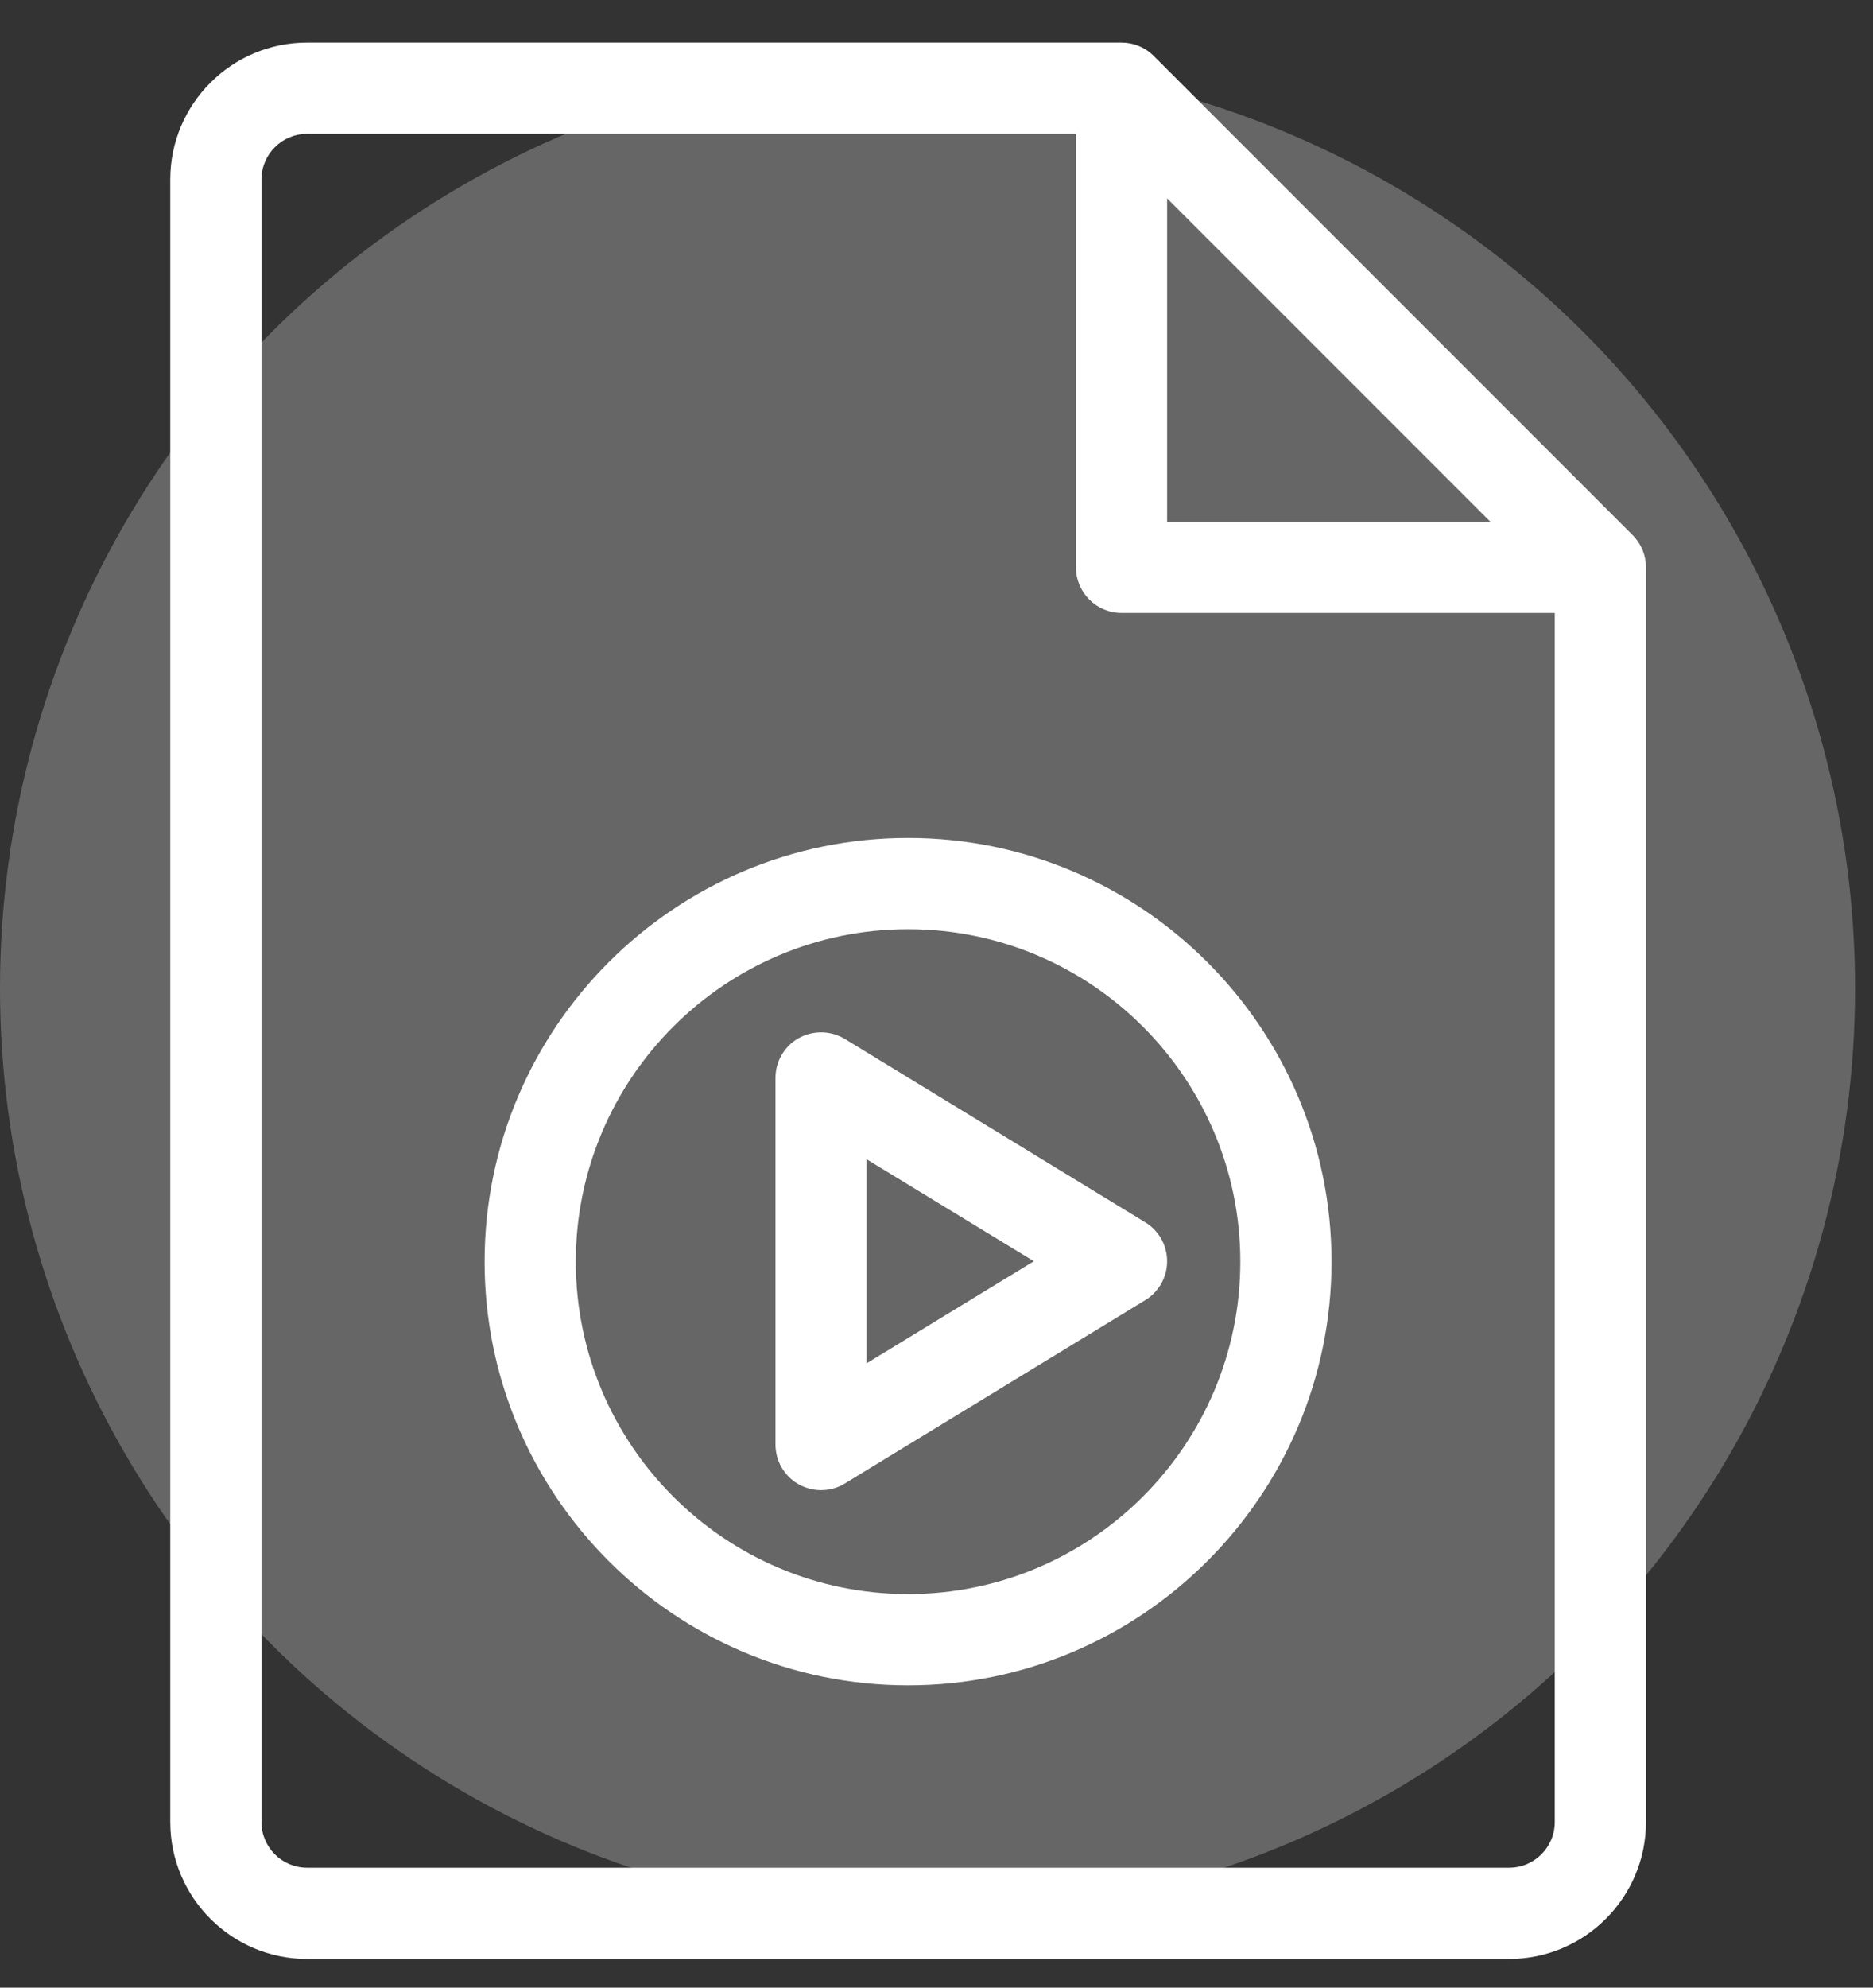
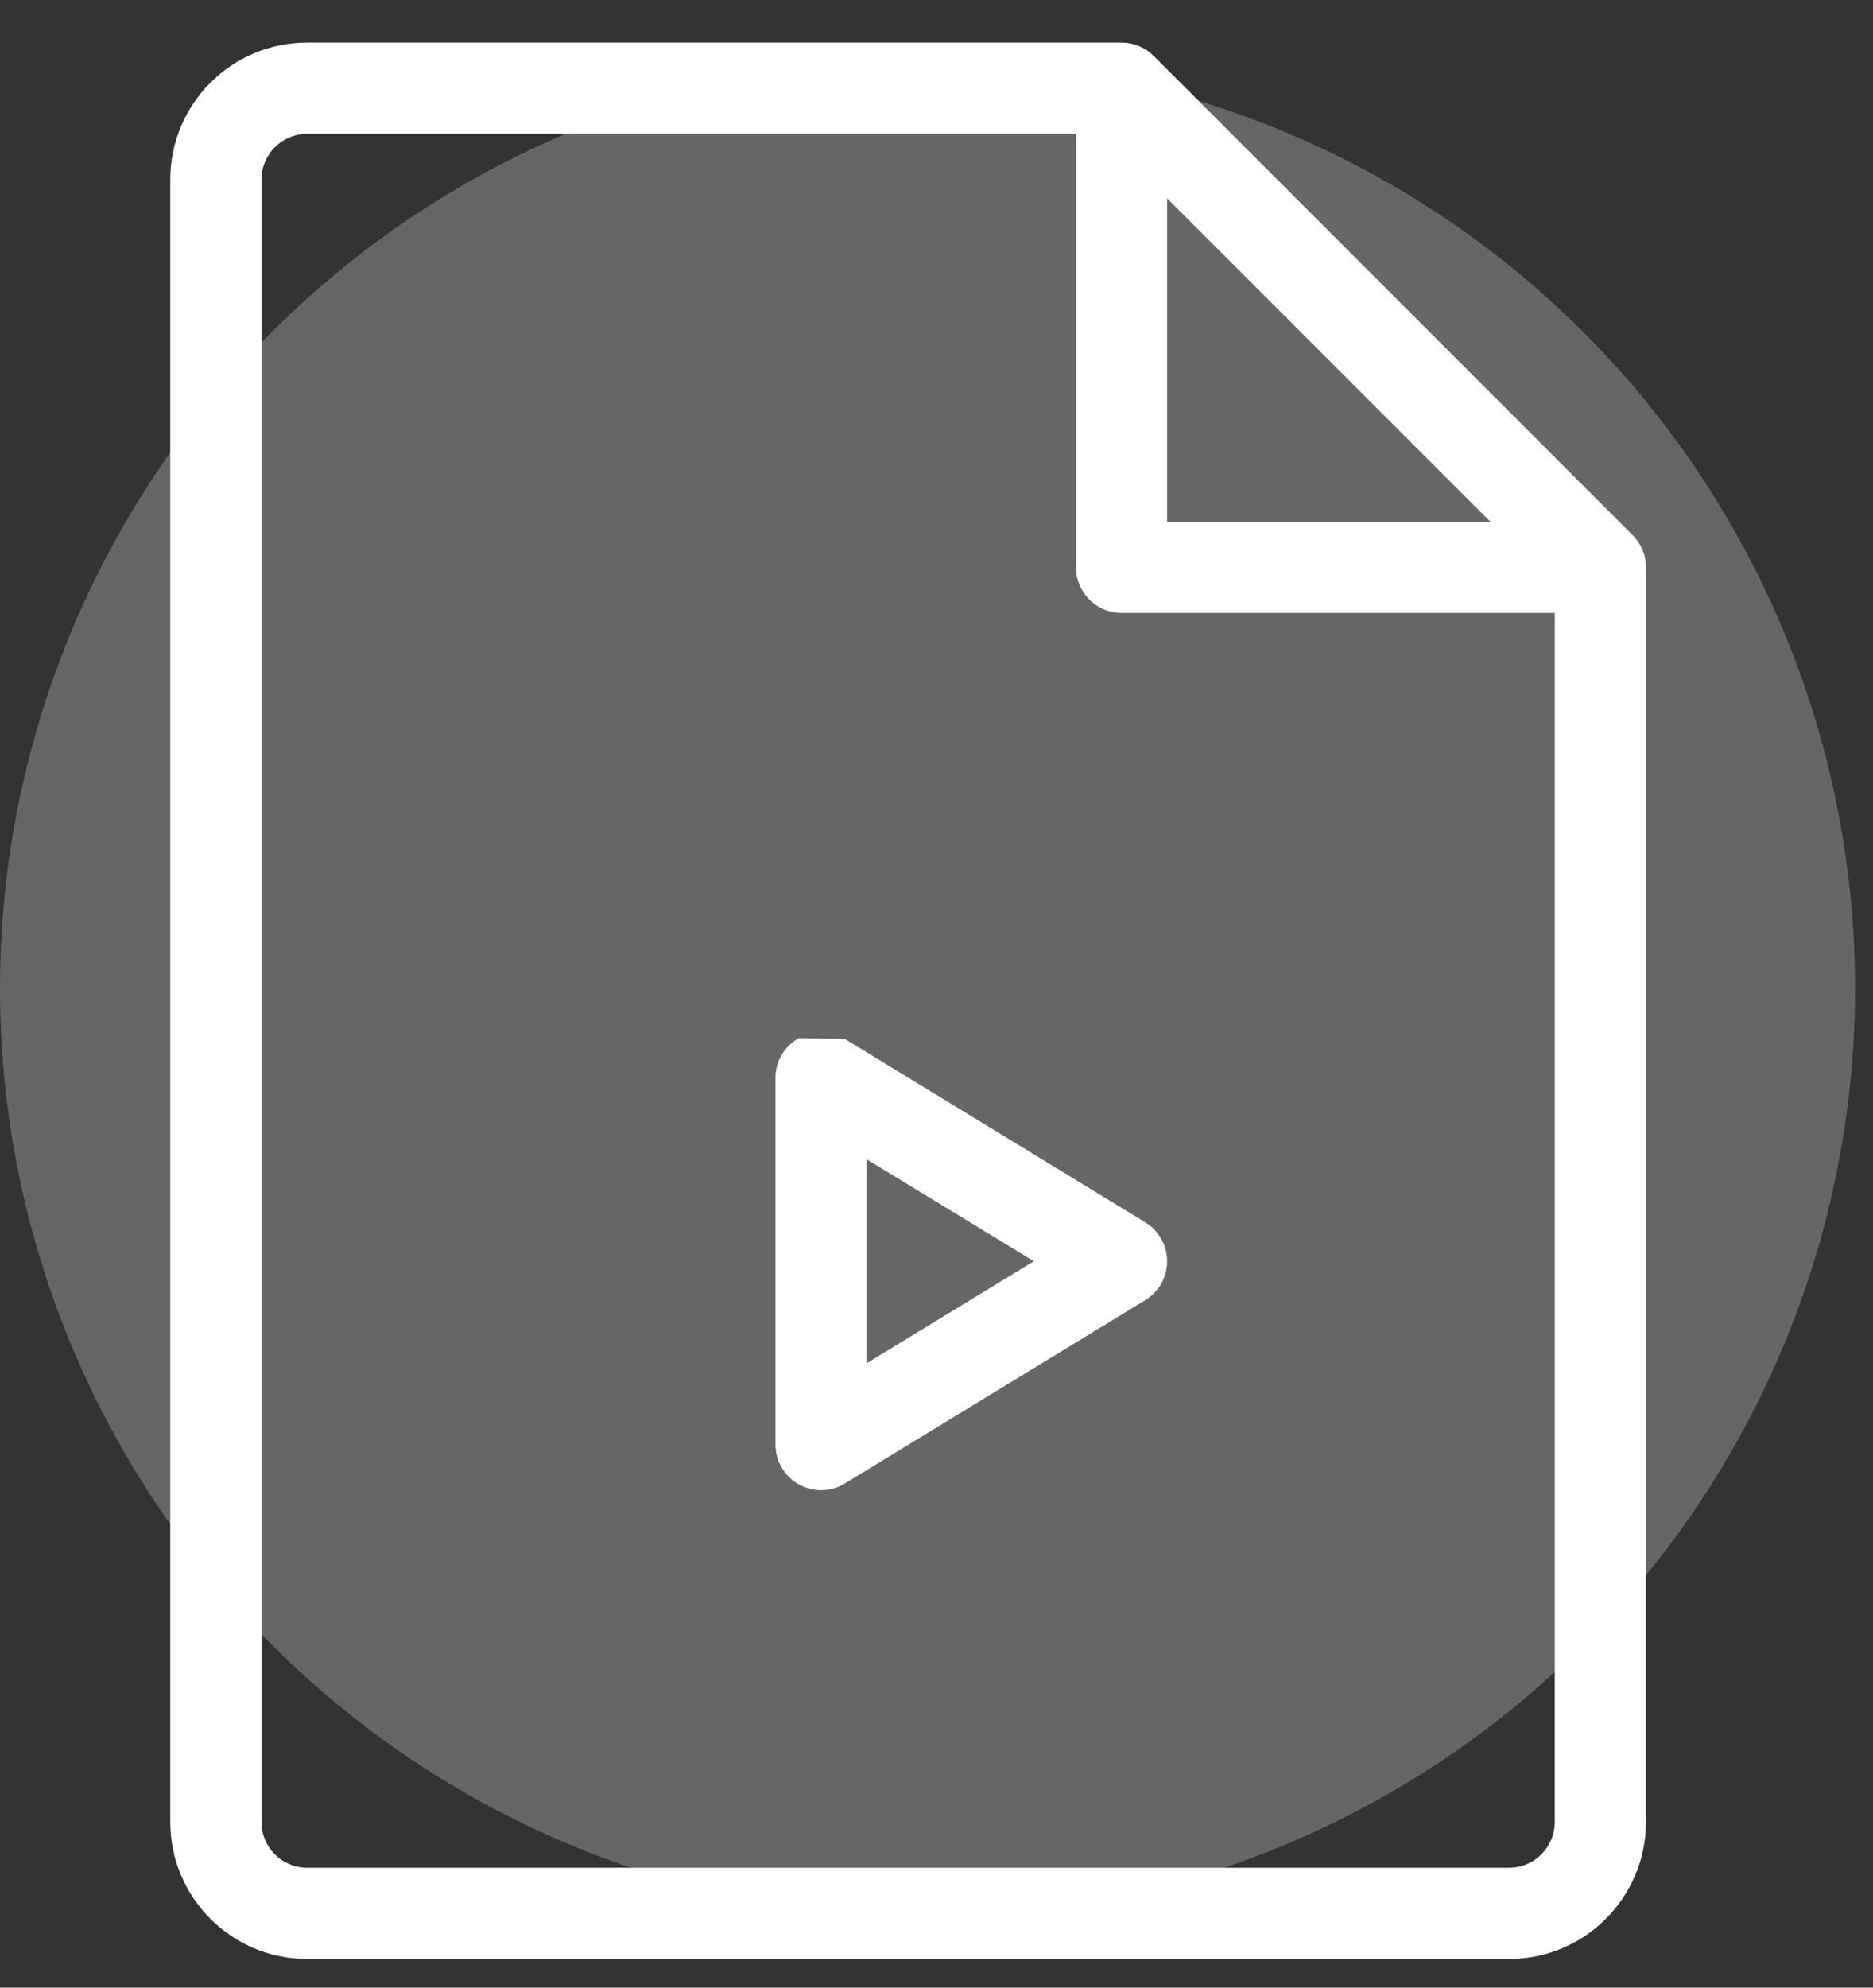
<svg xmlns="http://www.w3.org/2000/svg" width="33" height="35" viewBox="0 0 33 35" fill="none">
  <rect x="0" y="0" width="33" height="35" fill="#333333" stroke="none" />
  <circle cx="16.342" cy="17.404" r="16.342" fill="white" fill-opacity="0.25" />
  <path d="M28.763 9.421L20.327 0.985C20.178 0.835 19.974 0.75 19.76 0.75H5.41C4.081 0.75 3 1.831 3 3.16V32.084C3 33.413 4.081 34.495 5.41 34.495H26.59C27.919 34.495 29 33.413 29 32.084L29 9.99C29 9.776 28.915 9.572 28.764 9.421L28.763 9.421ZM20.563 3.493L26.257 9.186H20.563V3.493ZM26.589 32.888H5.411C4.967 32.888 4.607 32.528 4.607 32.084V3.16C4.607 2.717 4.967 2.357 5.411 2.357H18.957V9.989C18.957 10.433 19.317 10.793 19.76 10.793H27.393V32.084C27.393 32.528 27.033 32.888 26.589 32.888V32.888Z" fill="white" />
-   <path d="M15.999 14.755C11.885 14.755 8.538 18.102 8.538 22.216C8.538 26.33 11.885 29.677 15.999 29.677C20.113 29.677 23.46 26.33 23.46 22.216C23.46 18.102 20.113 14.755 15.999 14.755V14.755ZM15.999 28.07C12.771 28.07 10.145 25.444 10.145 22.216C10.145 18.989 12.771 16.362 15.999 16.362C19.227 16.362 21.853 18.987 21.853 22.216C21.853 25.444 19.227 28.07 15.999 28.07Z" fill="white" />
-   <path d="M14.073 18.28C13.819 18.422 13.663 18.69 13.663 18.981V25.437C13.663 25.728 13.82 25.996 14.073 26.138C14.195 26.205 14.33 26.24 14.466 26.24C14.611 26.24 14.757 26.202 14.884 26.123L20.177 22.895C20.417 22.749 20.563 22.49 20.563 22.209C20.563 21.928 20.417 21.669 20.177 21.523L14.884 18.294C14.637 18.145 14.327 18.14 14.073 18.28L14.073 18.28ZM15.268 20.413L18.215 22.209L15.268 24.007V20.413Z" fill="white" />
+   <path d="M14.073 18.28C13.819 18.422 13.663 18.69 13.663 18.981V25.437C13.663 25.728 13.82 25.996 14.073 26.138C14.195 26.205 14.33 26.24 14.466 26.24C14.611 26.24 14.757 26.202 14.884 26.123L20.177 22.895C20.417 22.749 20.563 22.49 20.563 22.209C20.563 21.928 20.417 21.669 20.177 21.523L14.884 18.294L14.073 18.28ZM15.268 20.413L18.215 22.209L15.268 24.007V20.413Z" fill="white" />
</svg>